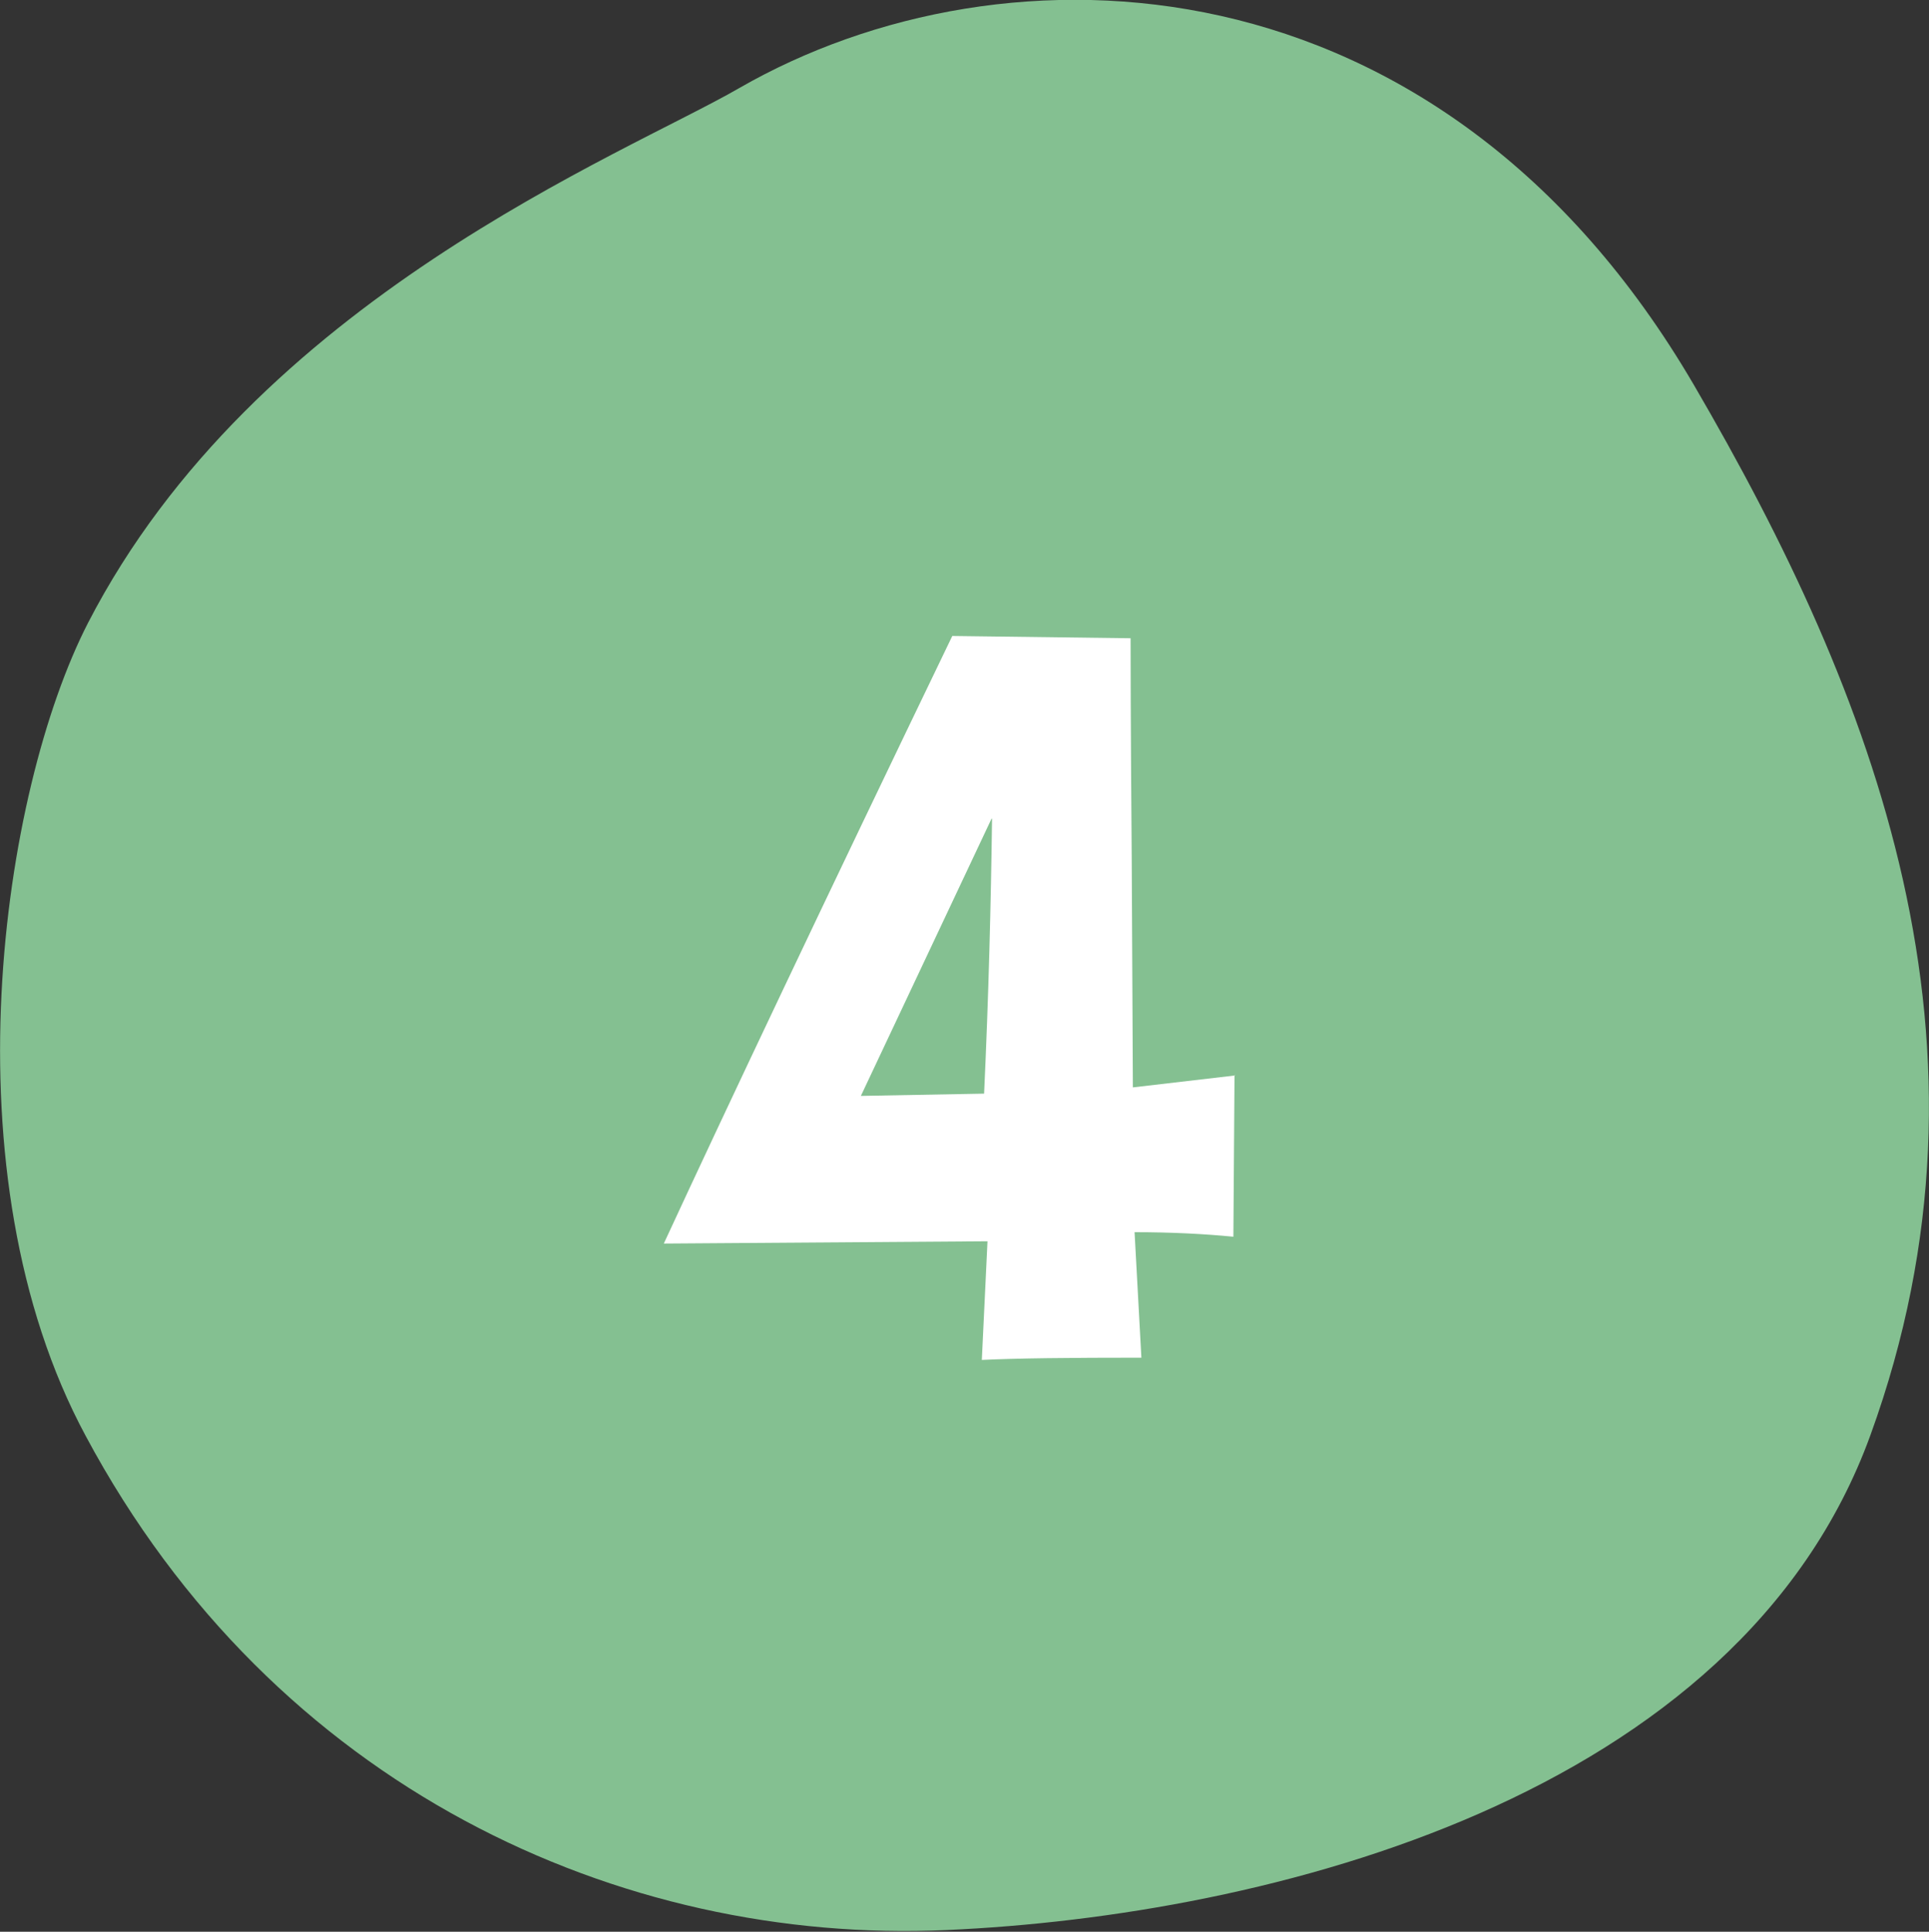
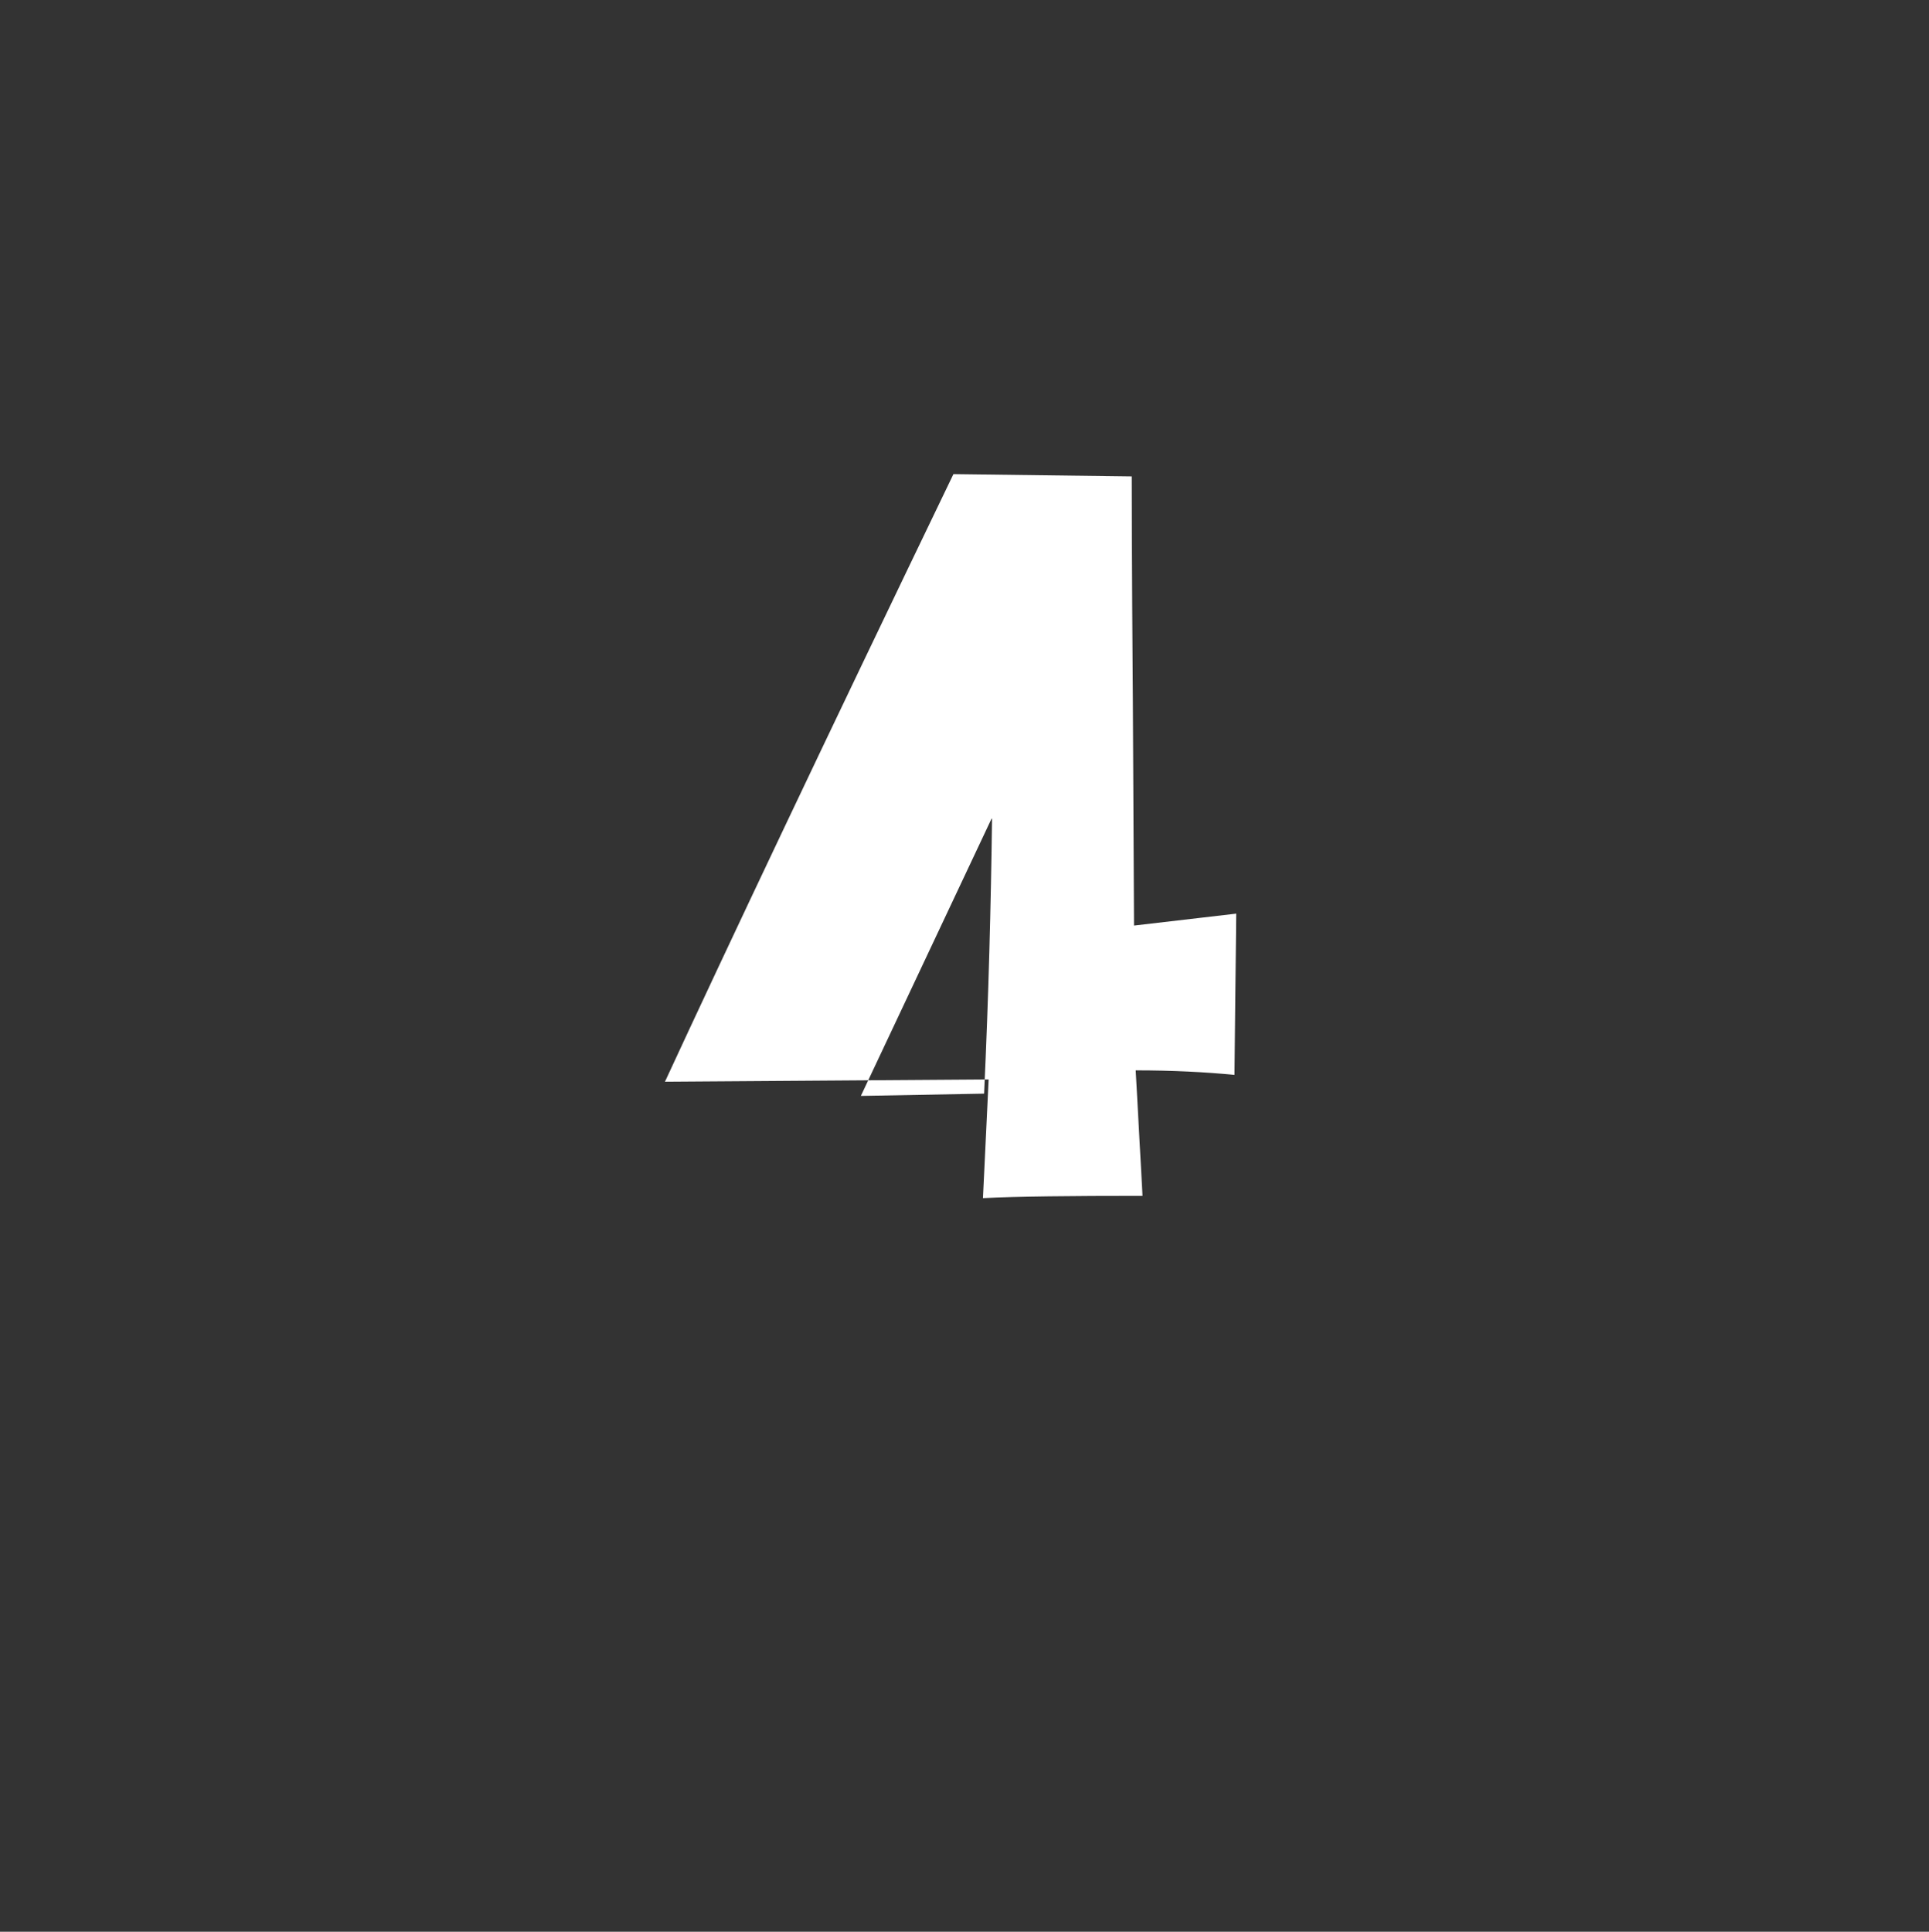
<svg xmlns="http://www.w3.org/2000/svg" id="_レイヤー_2" data-name="レイヤー 2" viewBox="0 0 33.97 34.02">
  <rect x="0" y="0" width="33.97" height="34.02" fill="#333333" stroke="none" />
  <defs>
    <style>
      .cls-1 {
        fill: #84c091;
        fill-rule: evenodd;
      }

      .cls-1, .cls-2 {
        stroke-width: 0px;
      }

      .cls-2 {
        fill: #fff;
      }
    </style>
  </defs>
  <g id="_レイヤー_1-2" data-name="レイヤー 1">
    <g>
-       <path class="cls-1" d="m13.02,1.55c4.68-2.69,12.33-2.44,16.81,5.23,3.18,5.45,5.6,11.63,3.11,18.49-2.32,6.4-10.62,8.47-16.27,8.72-5.74.26-11.84-2.5-15.16-8.7C-.98,20.67.03,13.93,1.55,10.97,4.49,5.27,10.98,2.73,13.02,1.55Z" />
-       <path class="cls-2" d="m21.74,18.93l-.02,2.85c-.51-.05-1.09-.08-1.74-.08l.12,2.21c-1.26,0-2.2.01-2.81.04l.1-2.09-5.7.04c1.12-2.42,2.81-5.99,5.08-10.7l3.14.04c0,.16,0,1.46.02,3.91l.02,4,1.8-.21Zm-4.28-4.51l-2.3,4.88,2.17-.04c.08-1.72.12-3.33.14-4.84Z" />
+       <path class="cls-2" d="m21.74,18.93c-.51-.05-1.09-.08-1.74-.08l.12,2.21c-1.26,0-2.2.01-2.81.04l.1-2.09-5.7.04c1.12-2.42,2.81-5.99,5.08-10.7l3.14.04c0,.16,0,1.46.02,3.91l.02,4,1.8-.21Zm-4.28-4.51l-2.3,4.88,2.17-.04c.08-1.72.12-3.33.14-4.84Z" />
    </g>
  </g>
</svg>